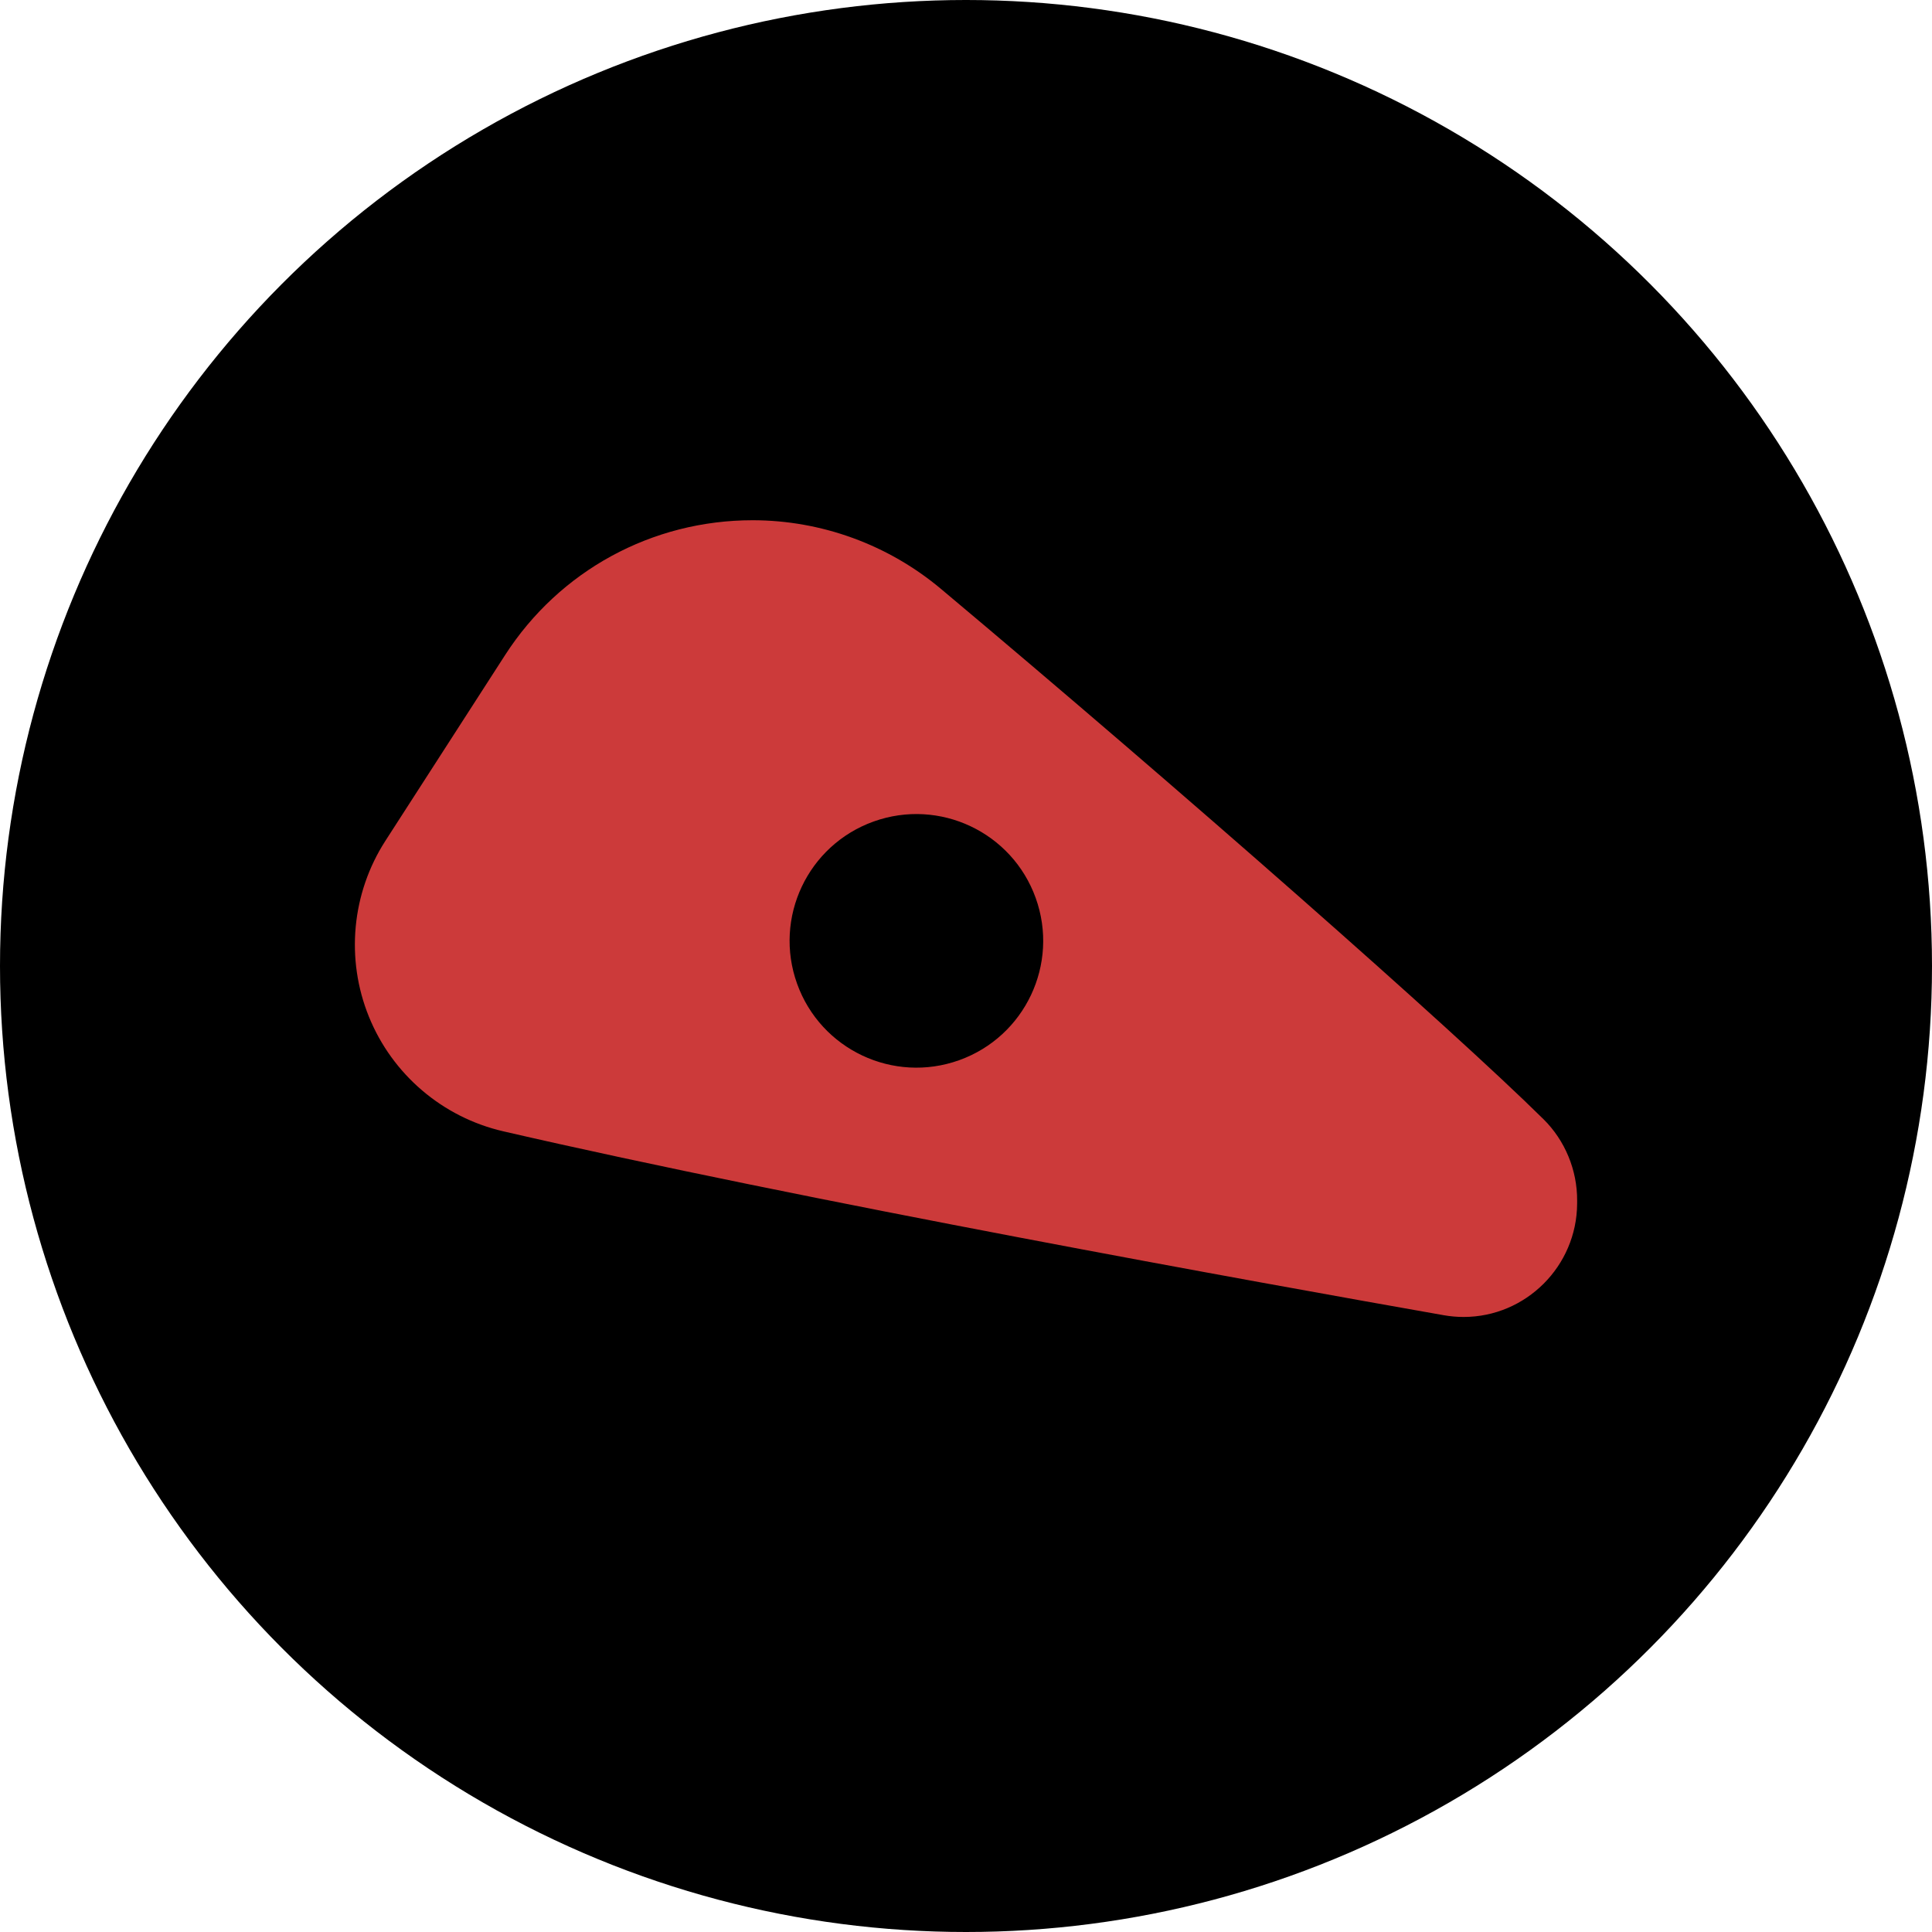
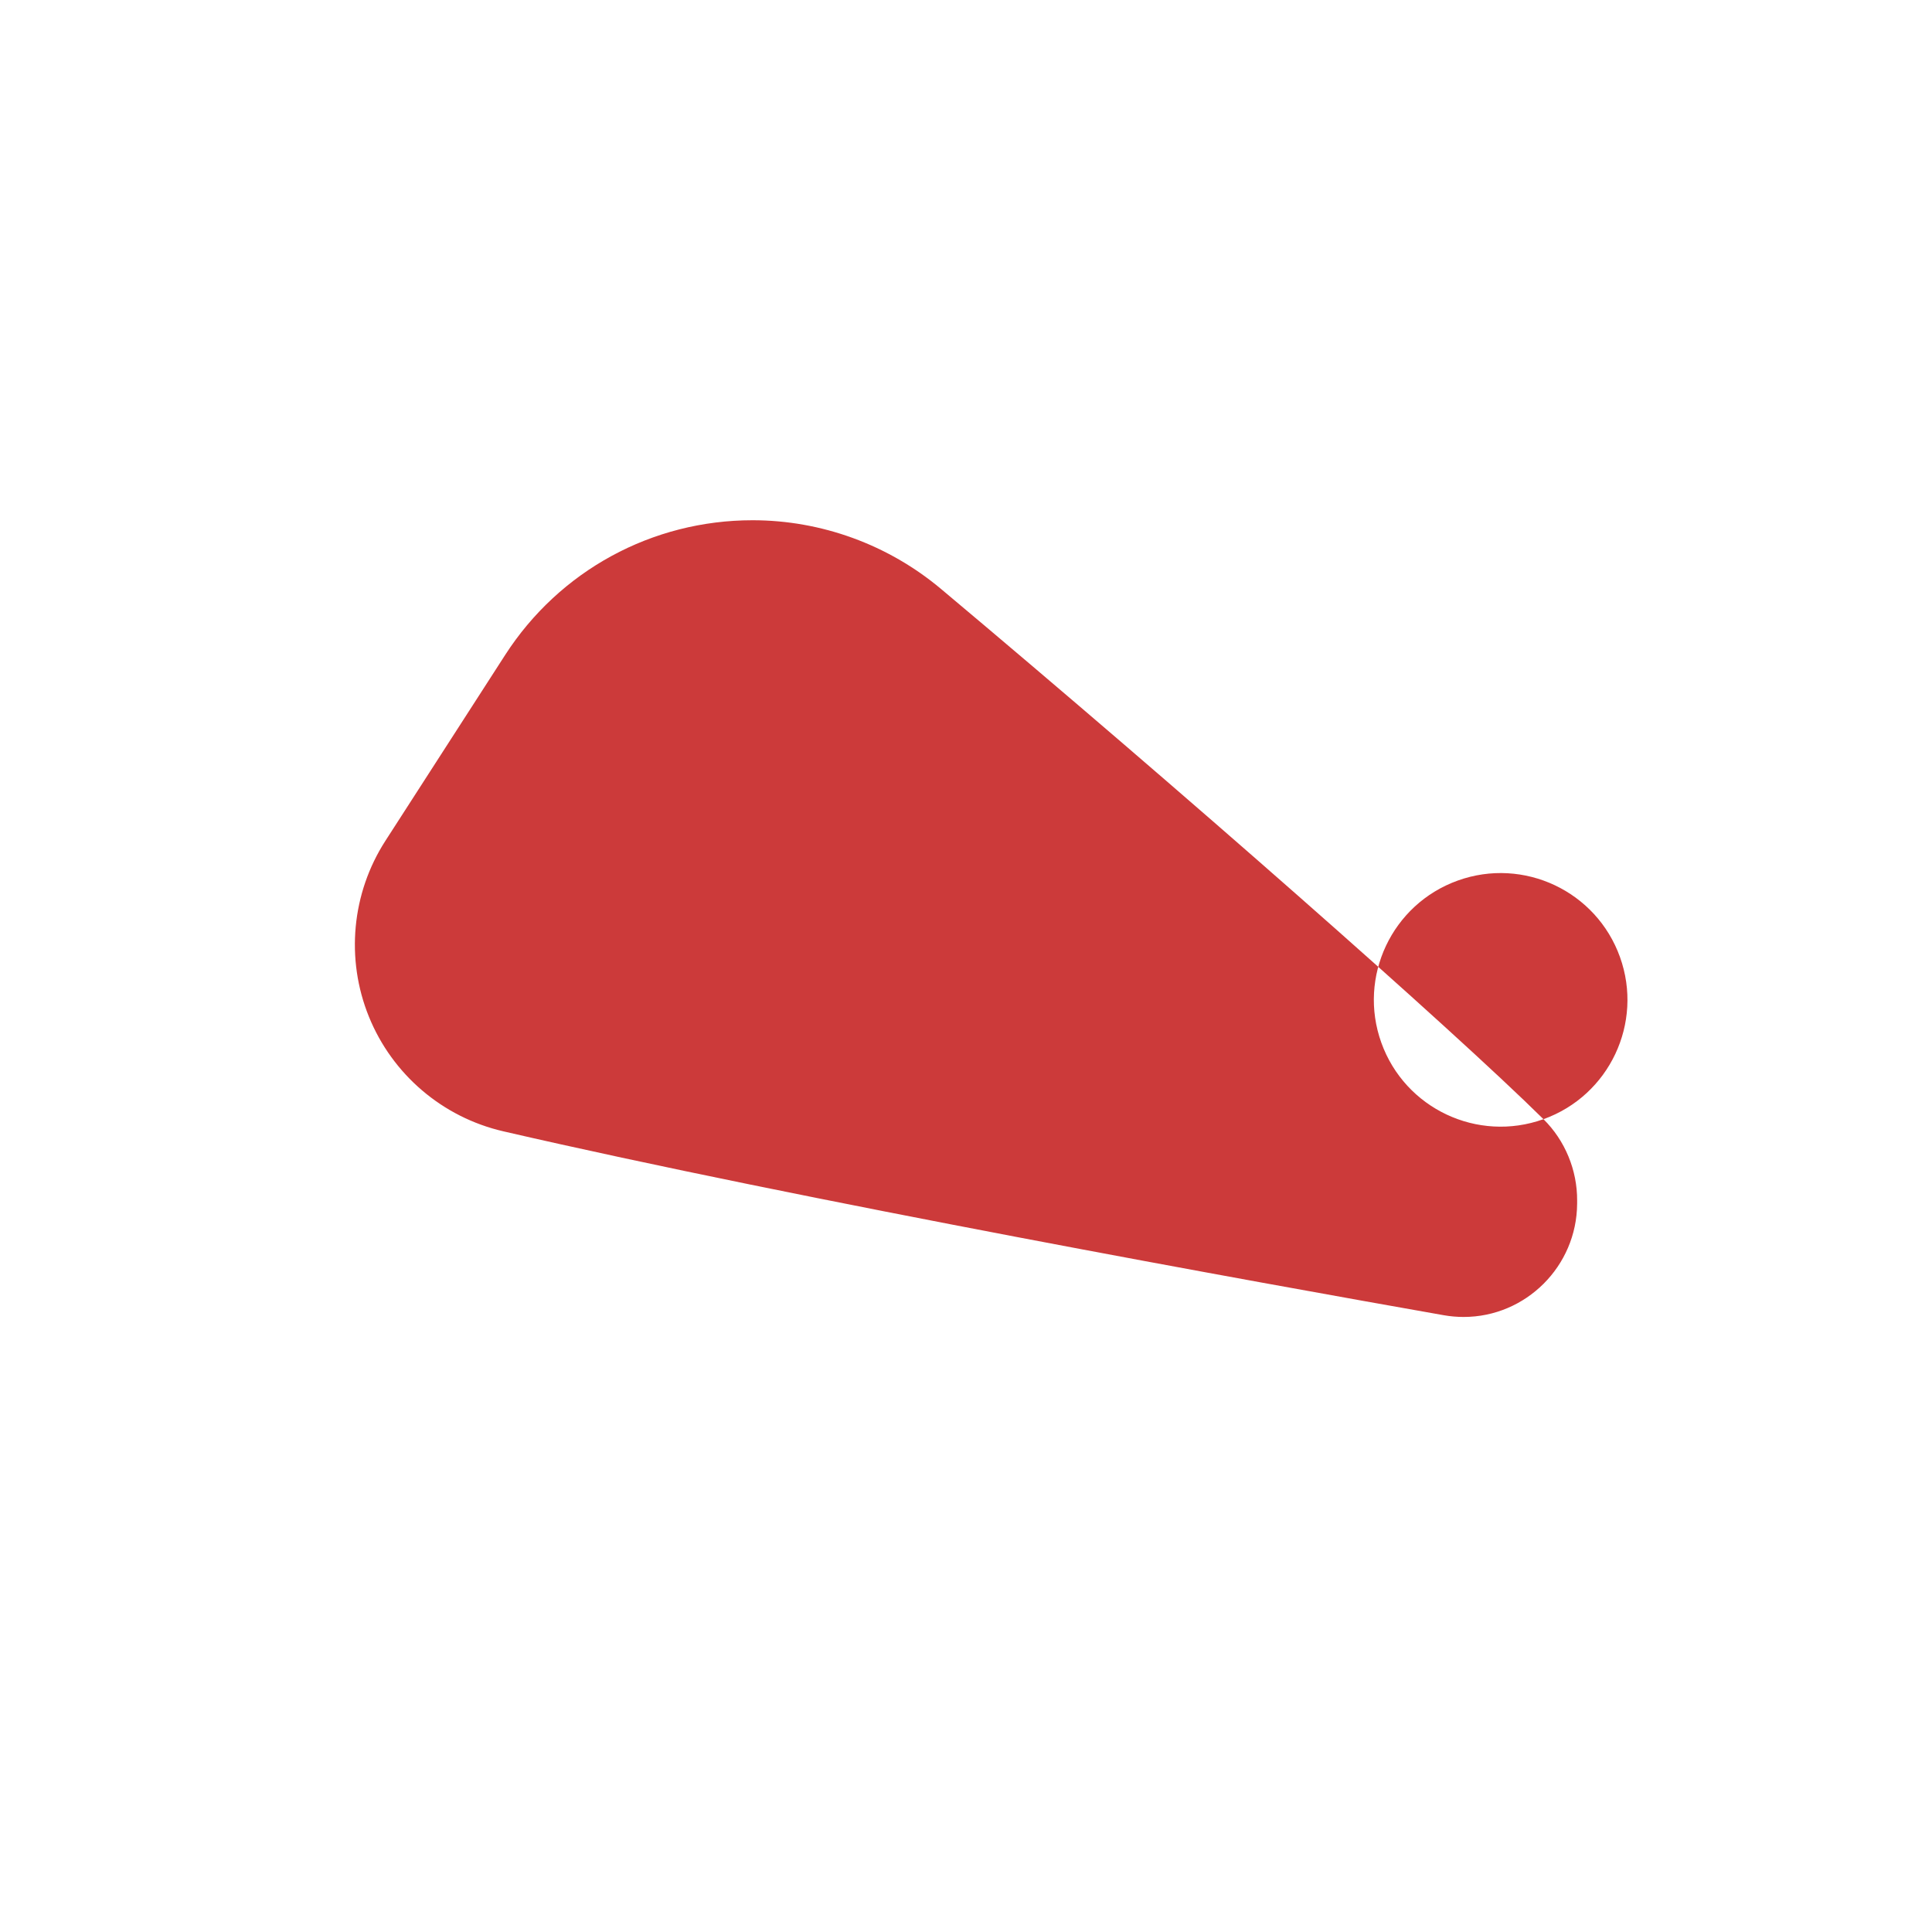
<svg xmlns="http://www.w3.org/2000/svg" viewBox="0 0 4565.32 4565.32" data-name="Livello 2" id="Livello_2">
  <defs>
    <style>
      .cls-1 {
        fill: #cc3a3a;
      }
    </style>
  </defs>
  <g data-name="Livello 1" id="Livello_1-2">
    <g>
-       <circle r="2282.66" cy="2282.66" cx="2282.66" />
-       <path d="M3647.23,2644.65c-216.74-214.19-855.41-776.31-1423.67-1253.03-124.72-104.65-282.85-162.28-445.22-162.28-237.65,0-456.28,119.1-584.82,318.61l-282.78,438.84c-79.82,123.86-94.37,279.33-38.94,415.84,55.36,136.35,173.98,237.53,317.33,270.64,704.96,162.82,1788.98,358.16,2222.33,434.58,15.55,2.75,31.38,4.14,47.05,4.14,147.07,0,267.4-119.93,268.24-267.59l.02-7.34c.42-71.92-28.56-142.06-79.52-192.41ZM2266.63,2505.21c-155.73,55.88-327.27-25.05-383.15-180.78-55.88-155.73,25.05-327.27,180.78-383.15,155.73-55.88,327.27,25.05,383.15,180.78,55.88,155.73-25.05,327.27-180.78,383.15Z" class="cls-1" />
+       <path d="M3647.23,2644.65c-216.74-214.19-855.41-776.31-1423.67-1253.03-124.72-104.65-282.85-162.28-445.22-162.28-237.65,0-456.28,119.1-584.82,318.61l-282.78,438.84c-79.82,123.86-94.37,279.33-38.94,415.84,55.36,136.35,173.98,237.53,317.33,270.64,704.96,162.82,1788.98,358.16,2222.33,434.58,15.55,2.75,31.38,4.14,47.05,4.14,147.07,0,267.4-119.93,268.24-267.59l.02-7.34c.42-71.92-28.56-142.06-79.52-192.41Zc-155.73,55.88-327.27-25.05-383.15-180.78-55.88-155.73,25.05-327.27,180.78-383.15,155.73-55.88,327.27,25.05,383.15,180.78,55.88,155.73-25.05,327.27-180.78,383.15Z" class="cls-1" />
    </g>
  </g>
</svg>